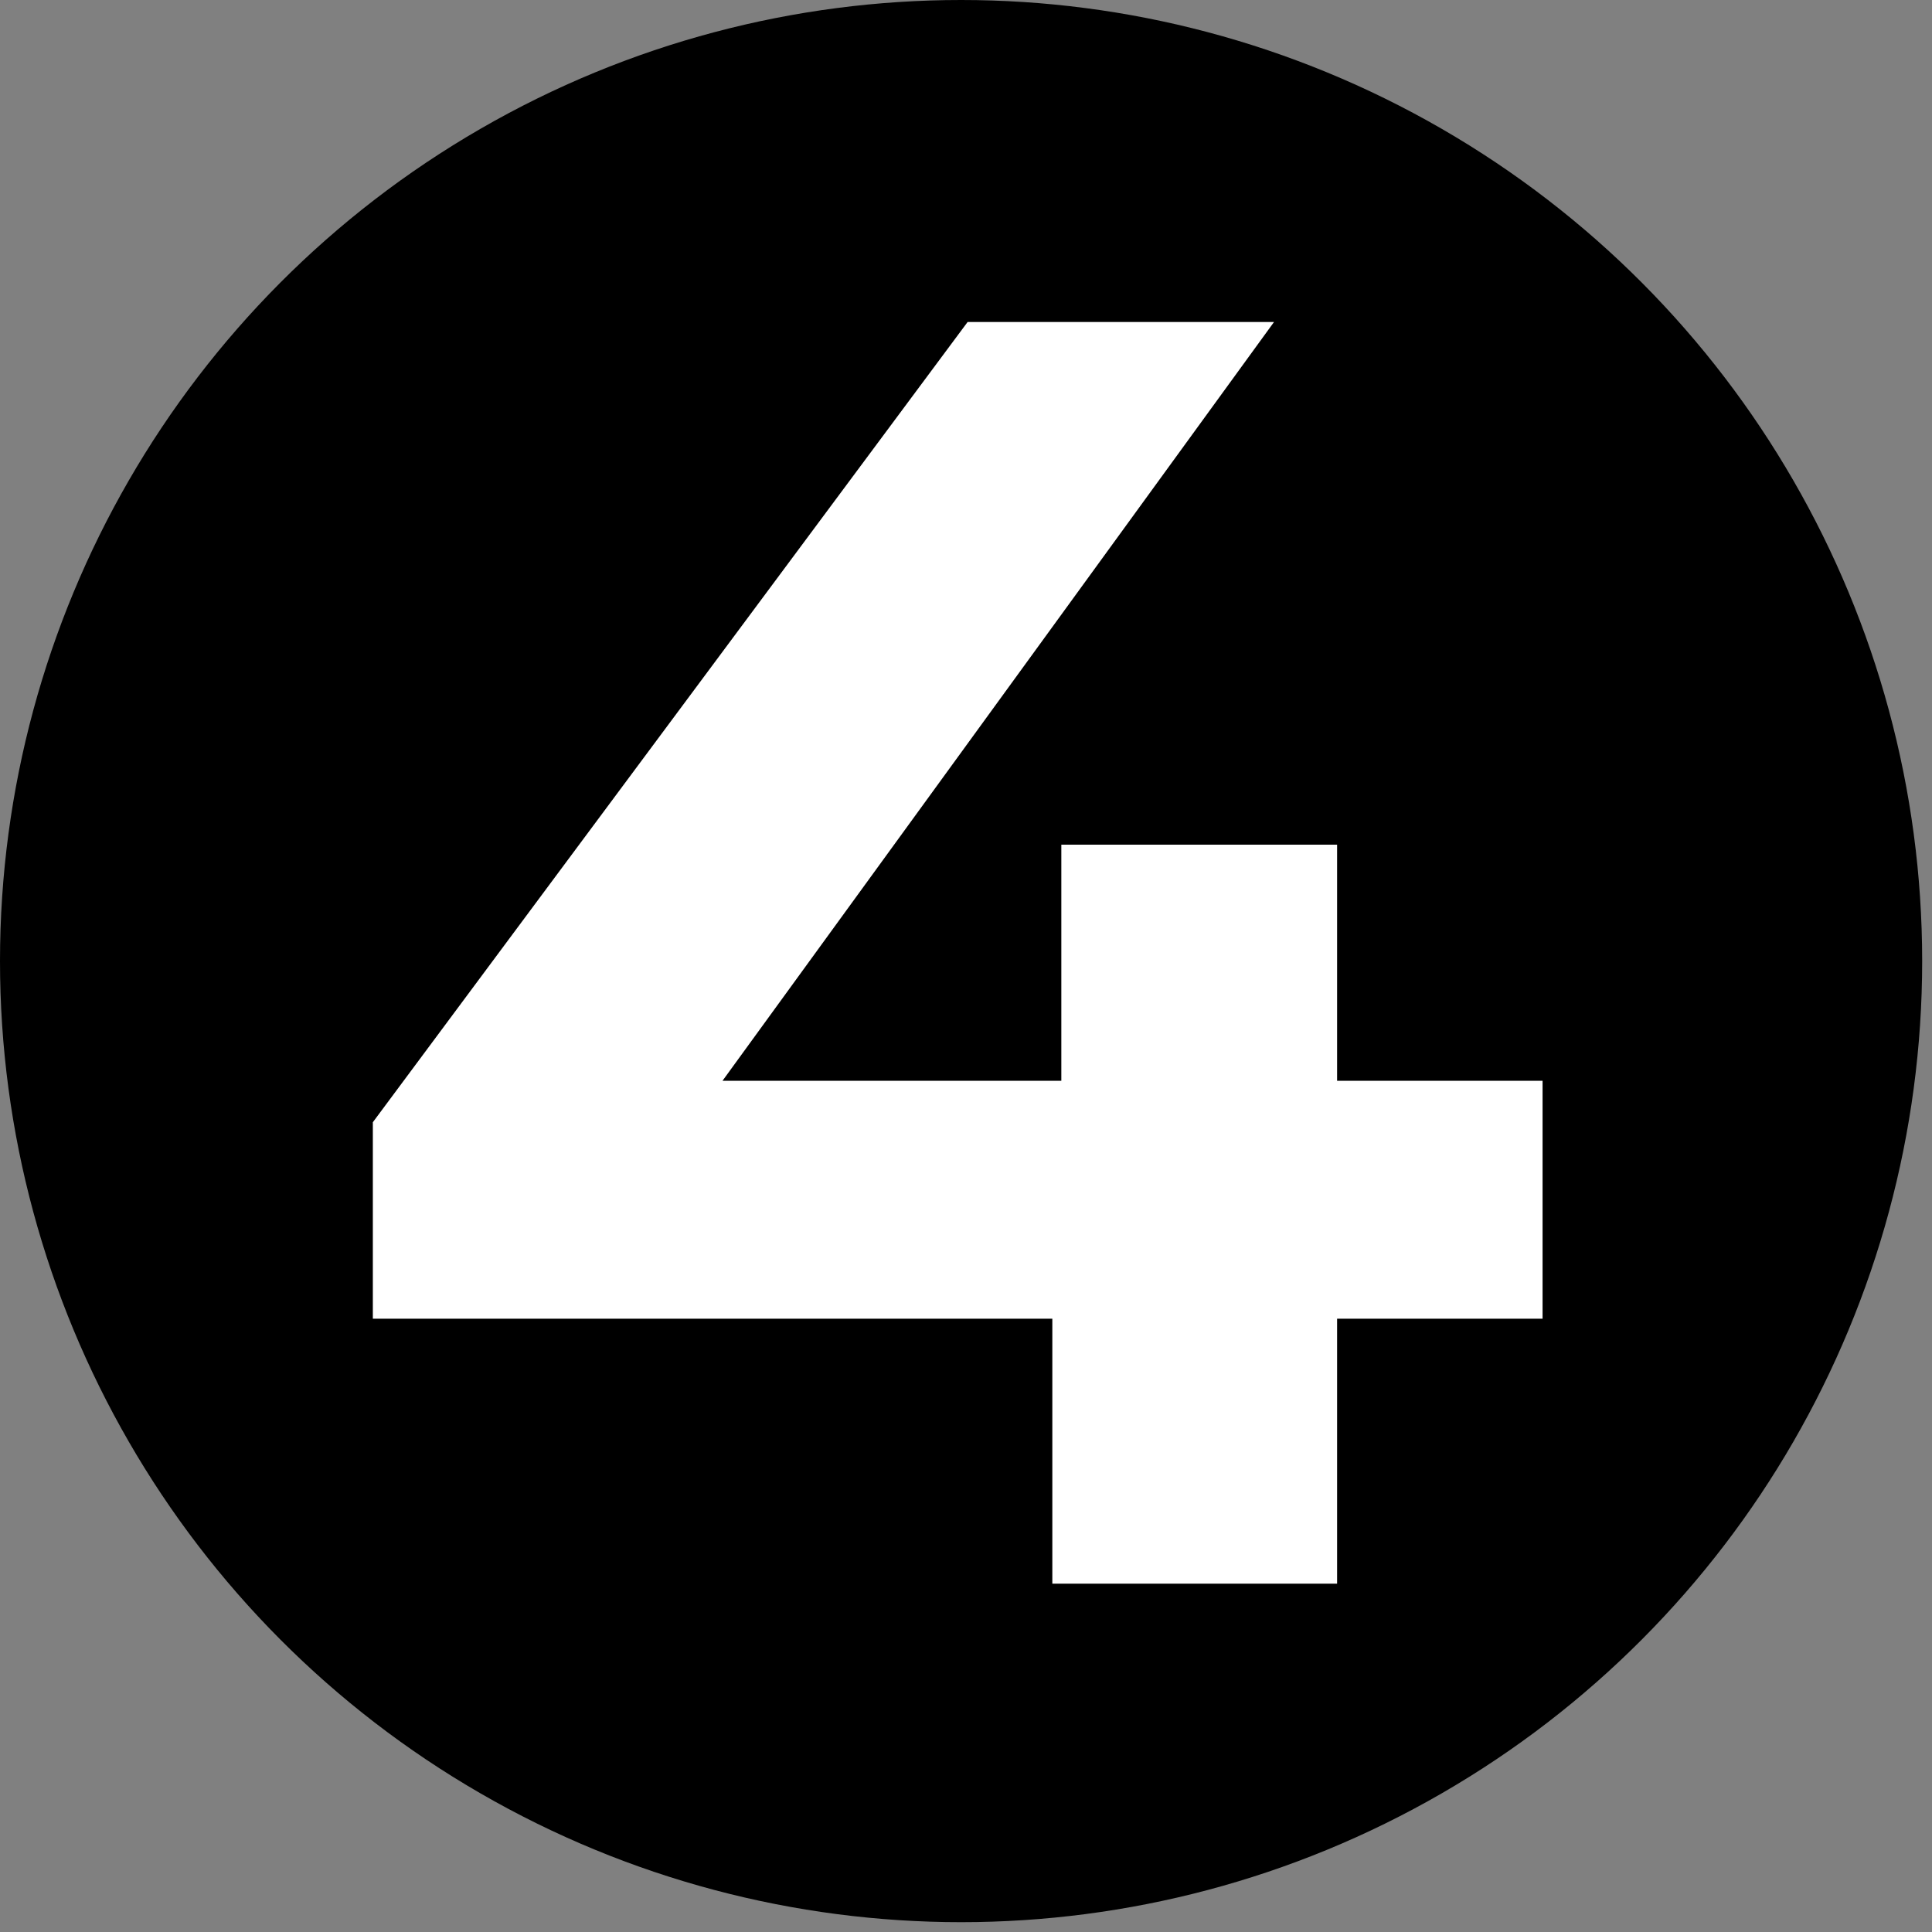
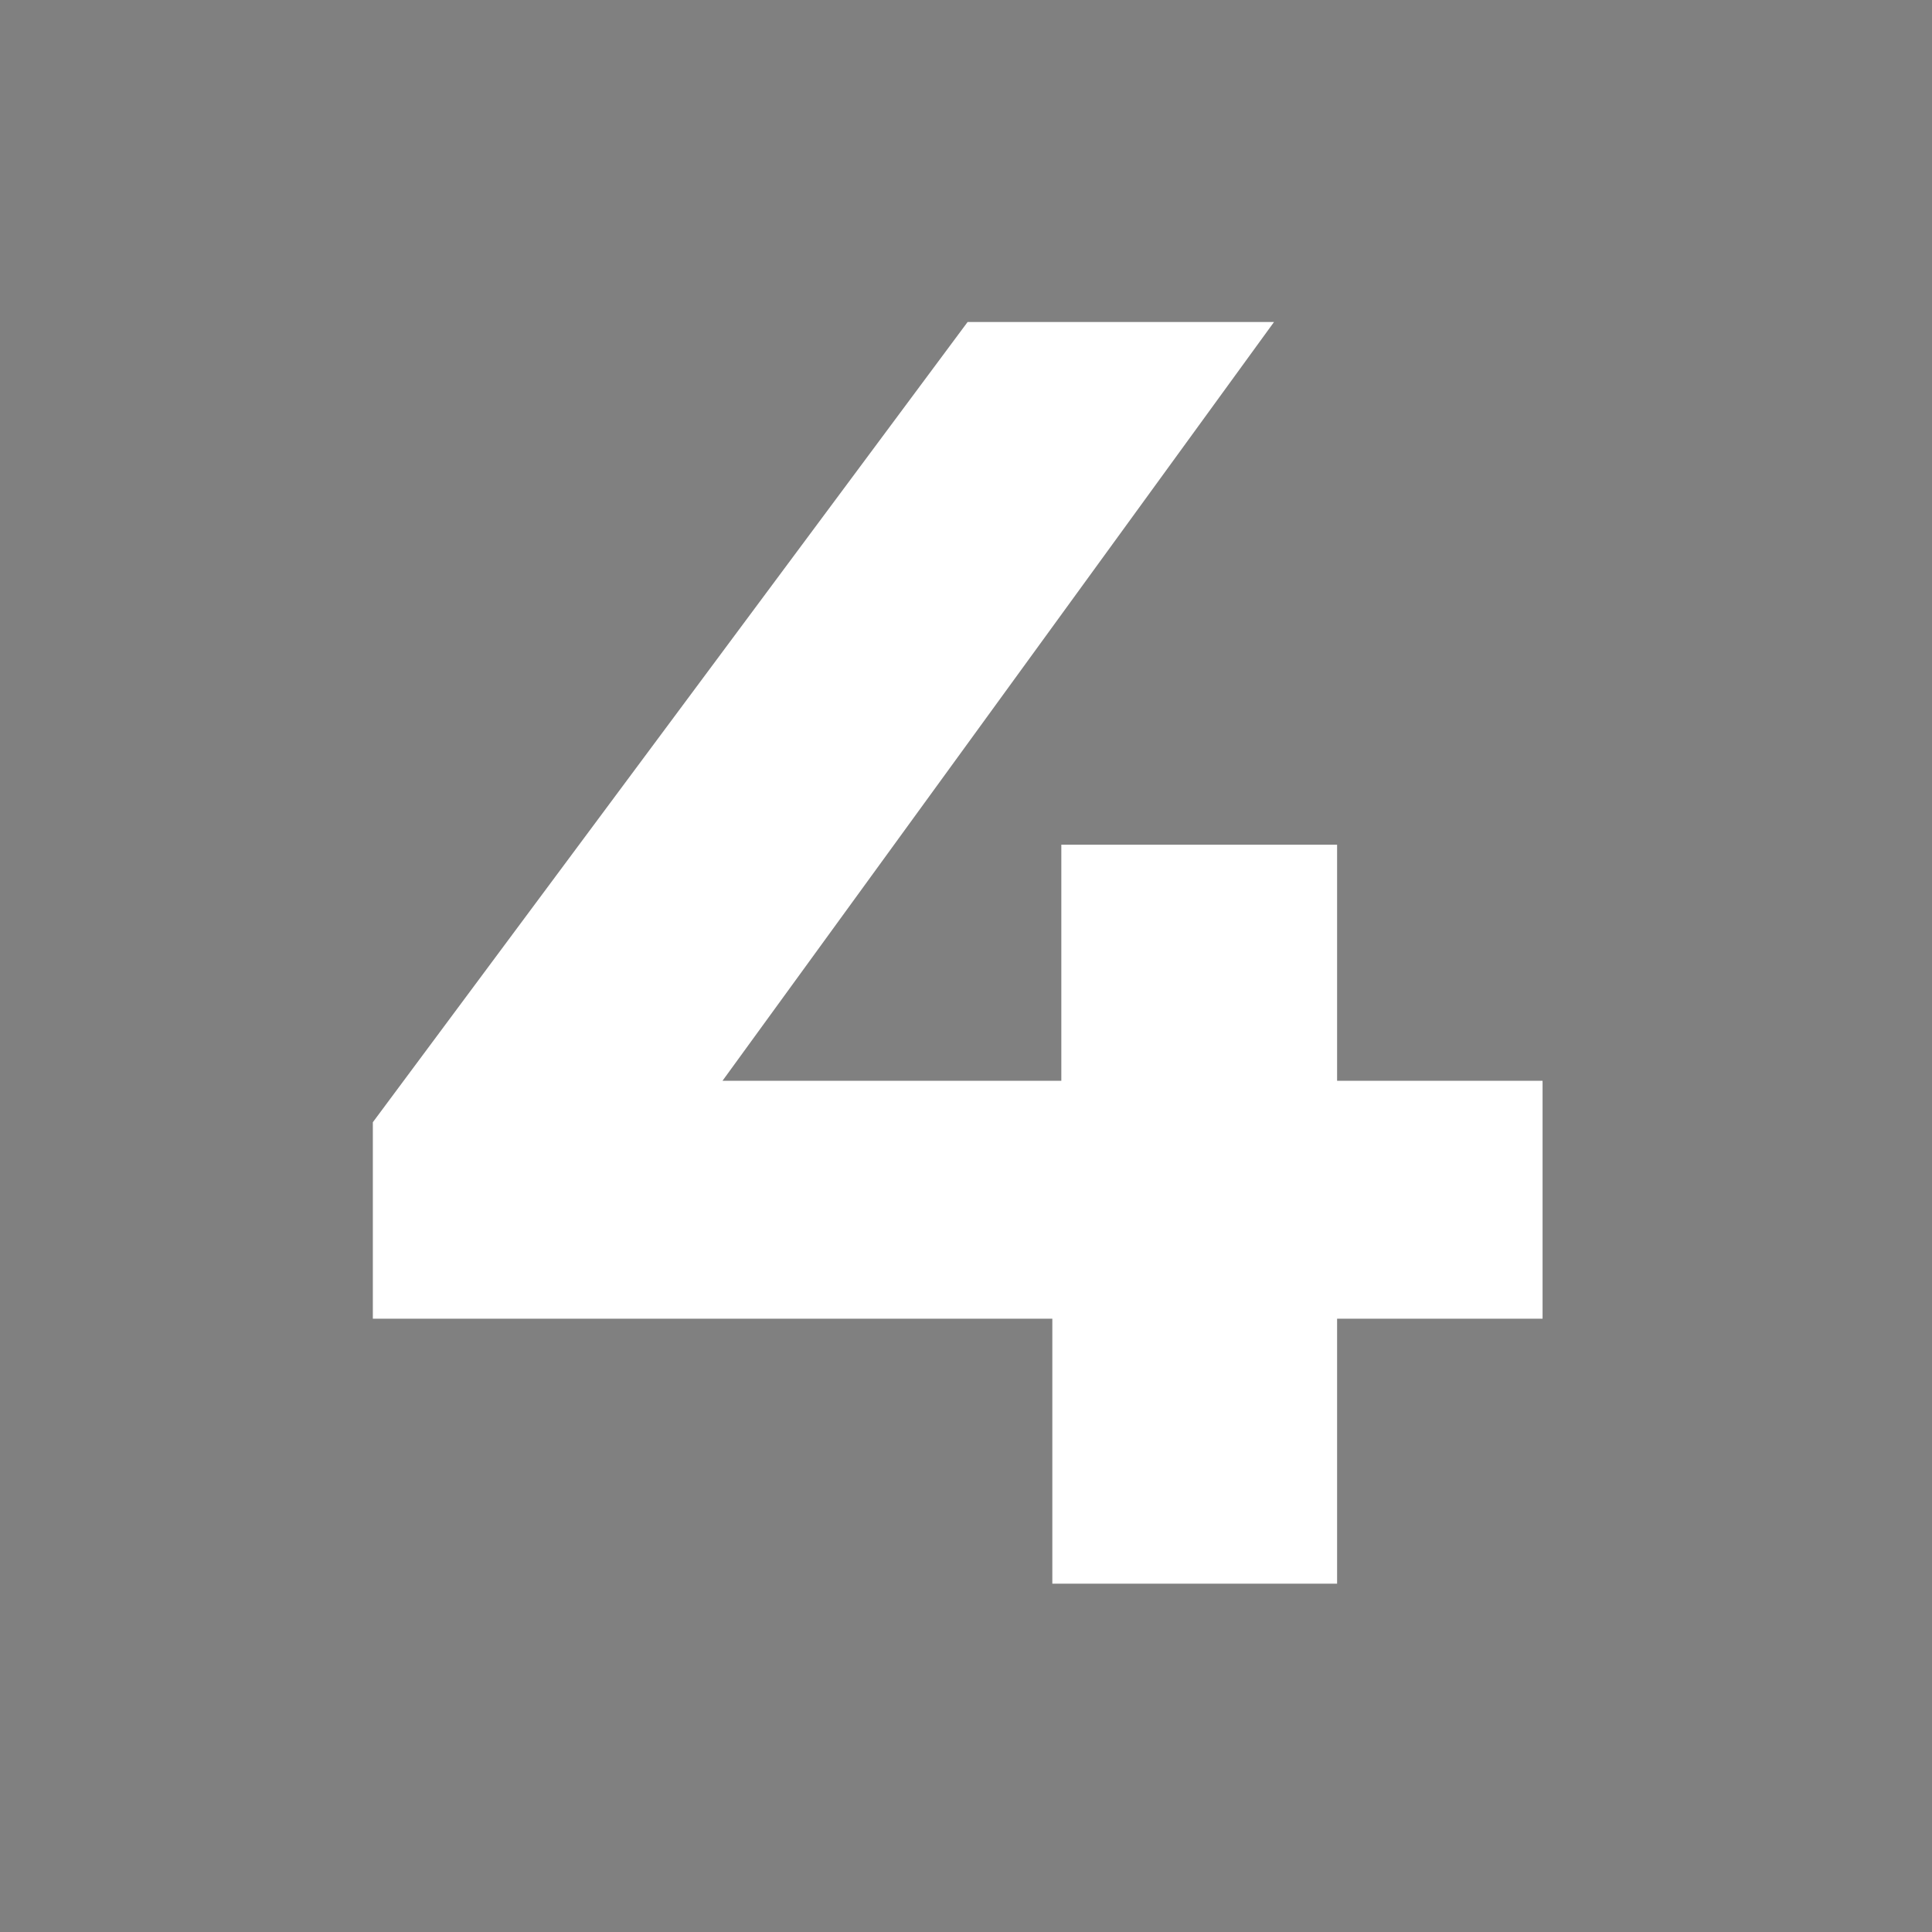
<svg xmlns="http://www.w3.org/2000/svg" width="114" height="114" viewBox="0 0 114 114" fill="none">
  <rect x="0" y="0" width="114" height="114" fill="#808080" stroke="none" />
-   <circle cx="56.71" cy="56.71" r="56.71" fill="black" />
  <path d="M91.021 77.811H78.897V93.445H62.094V77.811H22V66.219L57.095 19H75.175L42.632 63.773H62.625V49.841H78.897V63.773H91.021V77.811Z" fill="white" />
</svg>